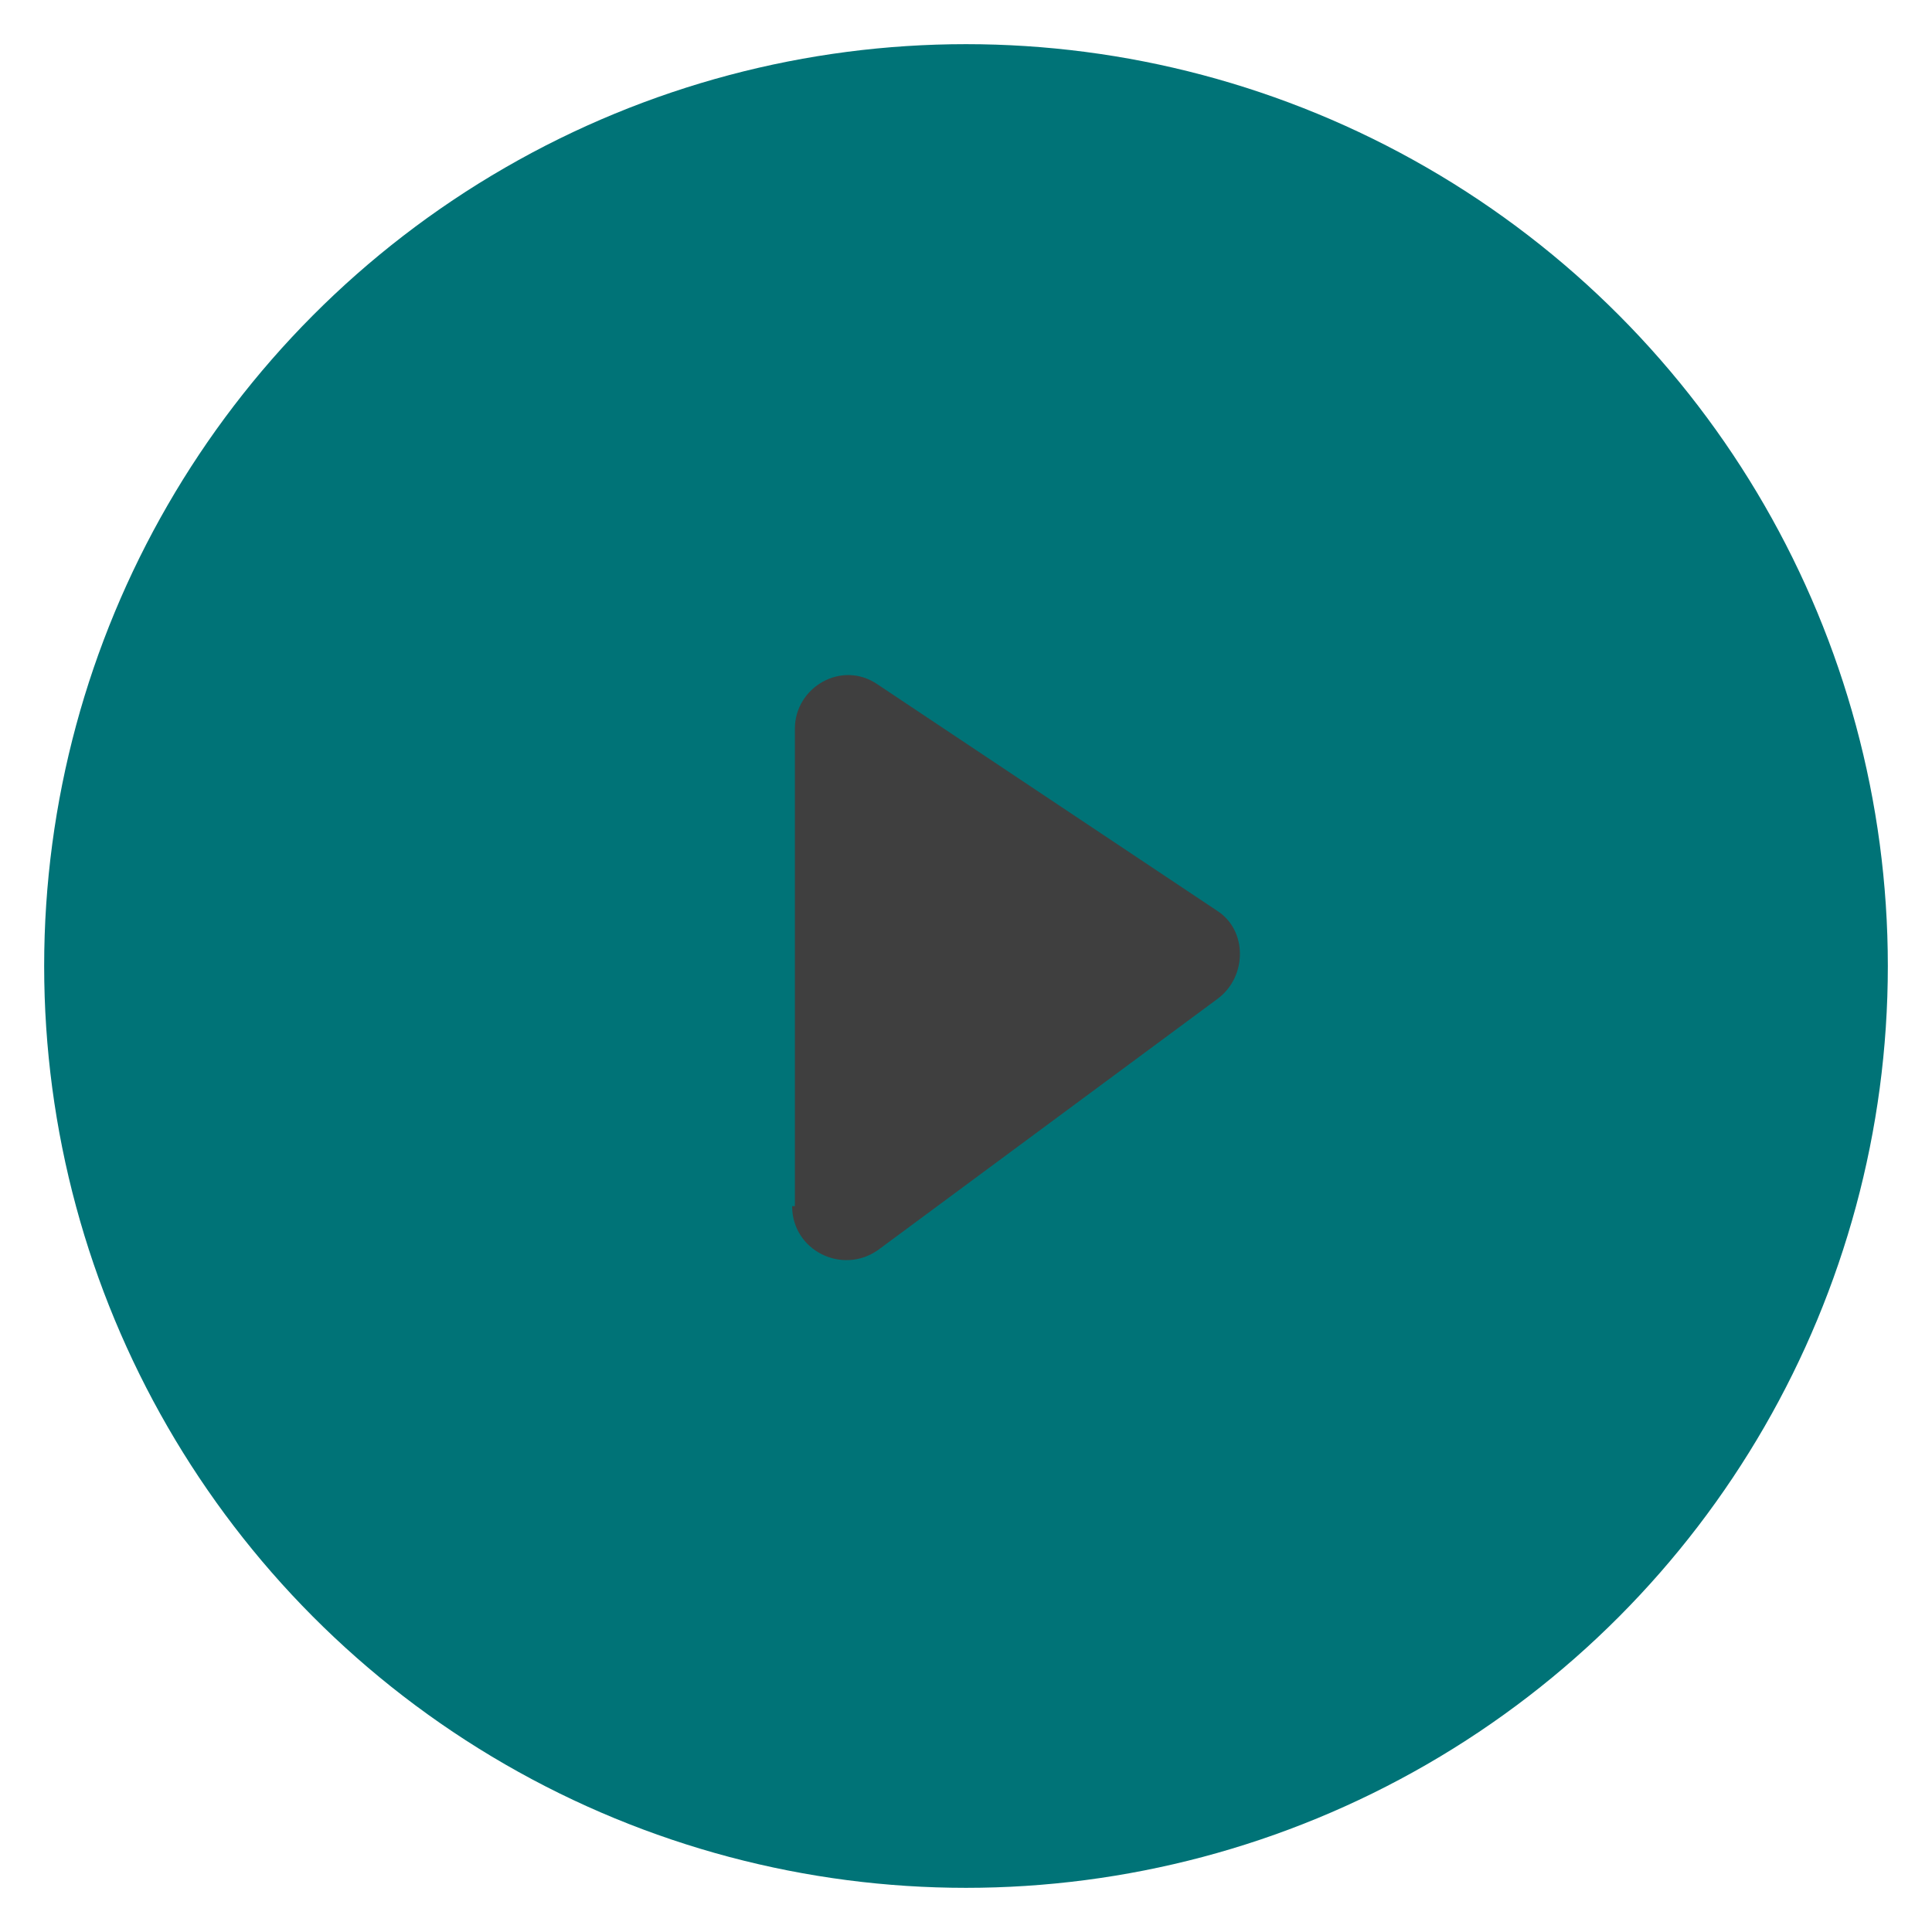
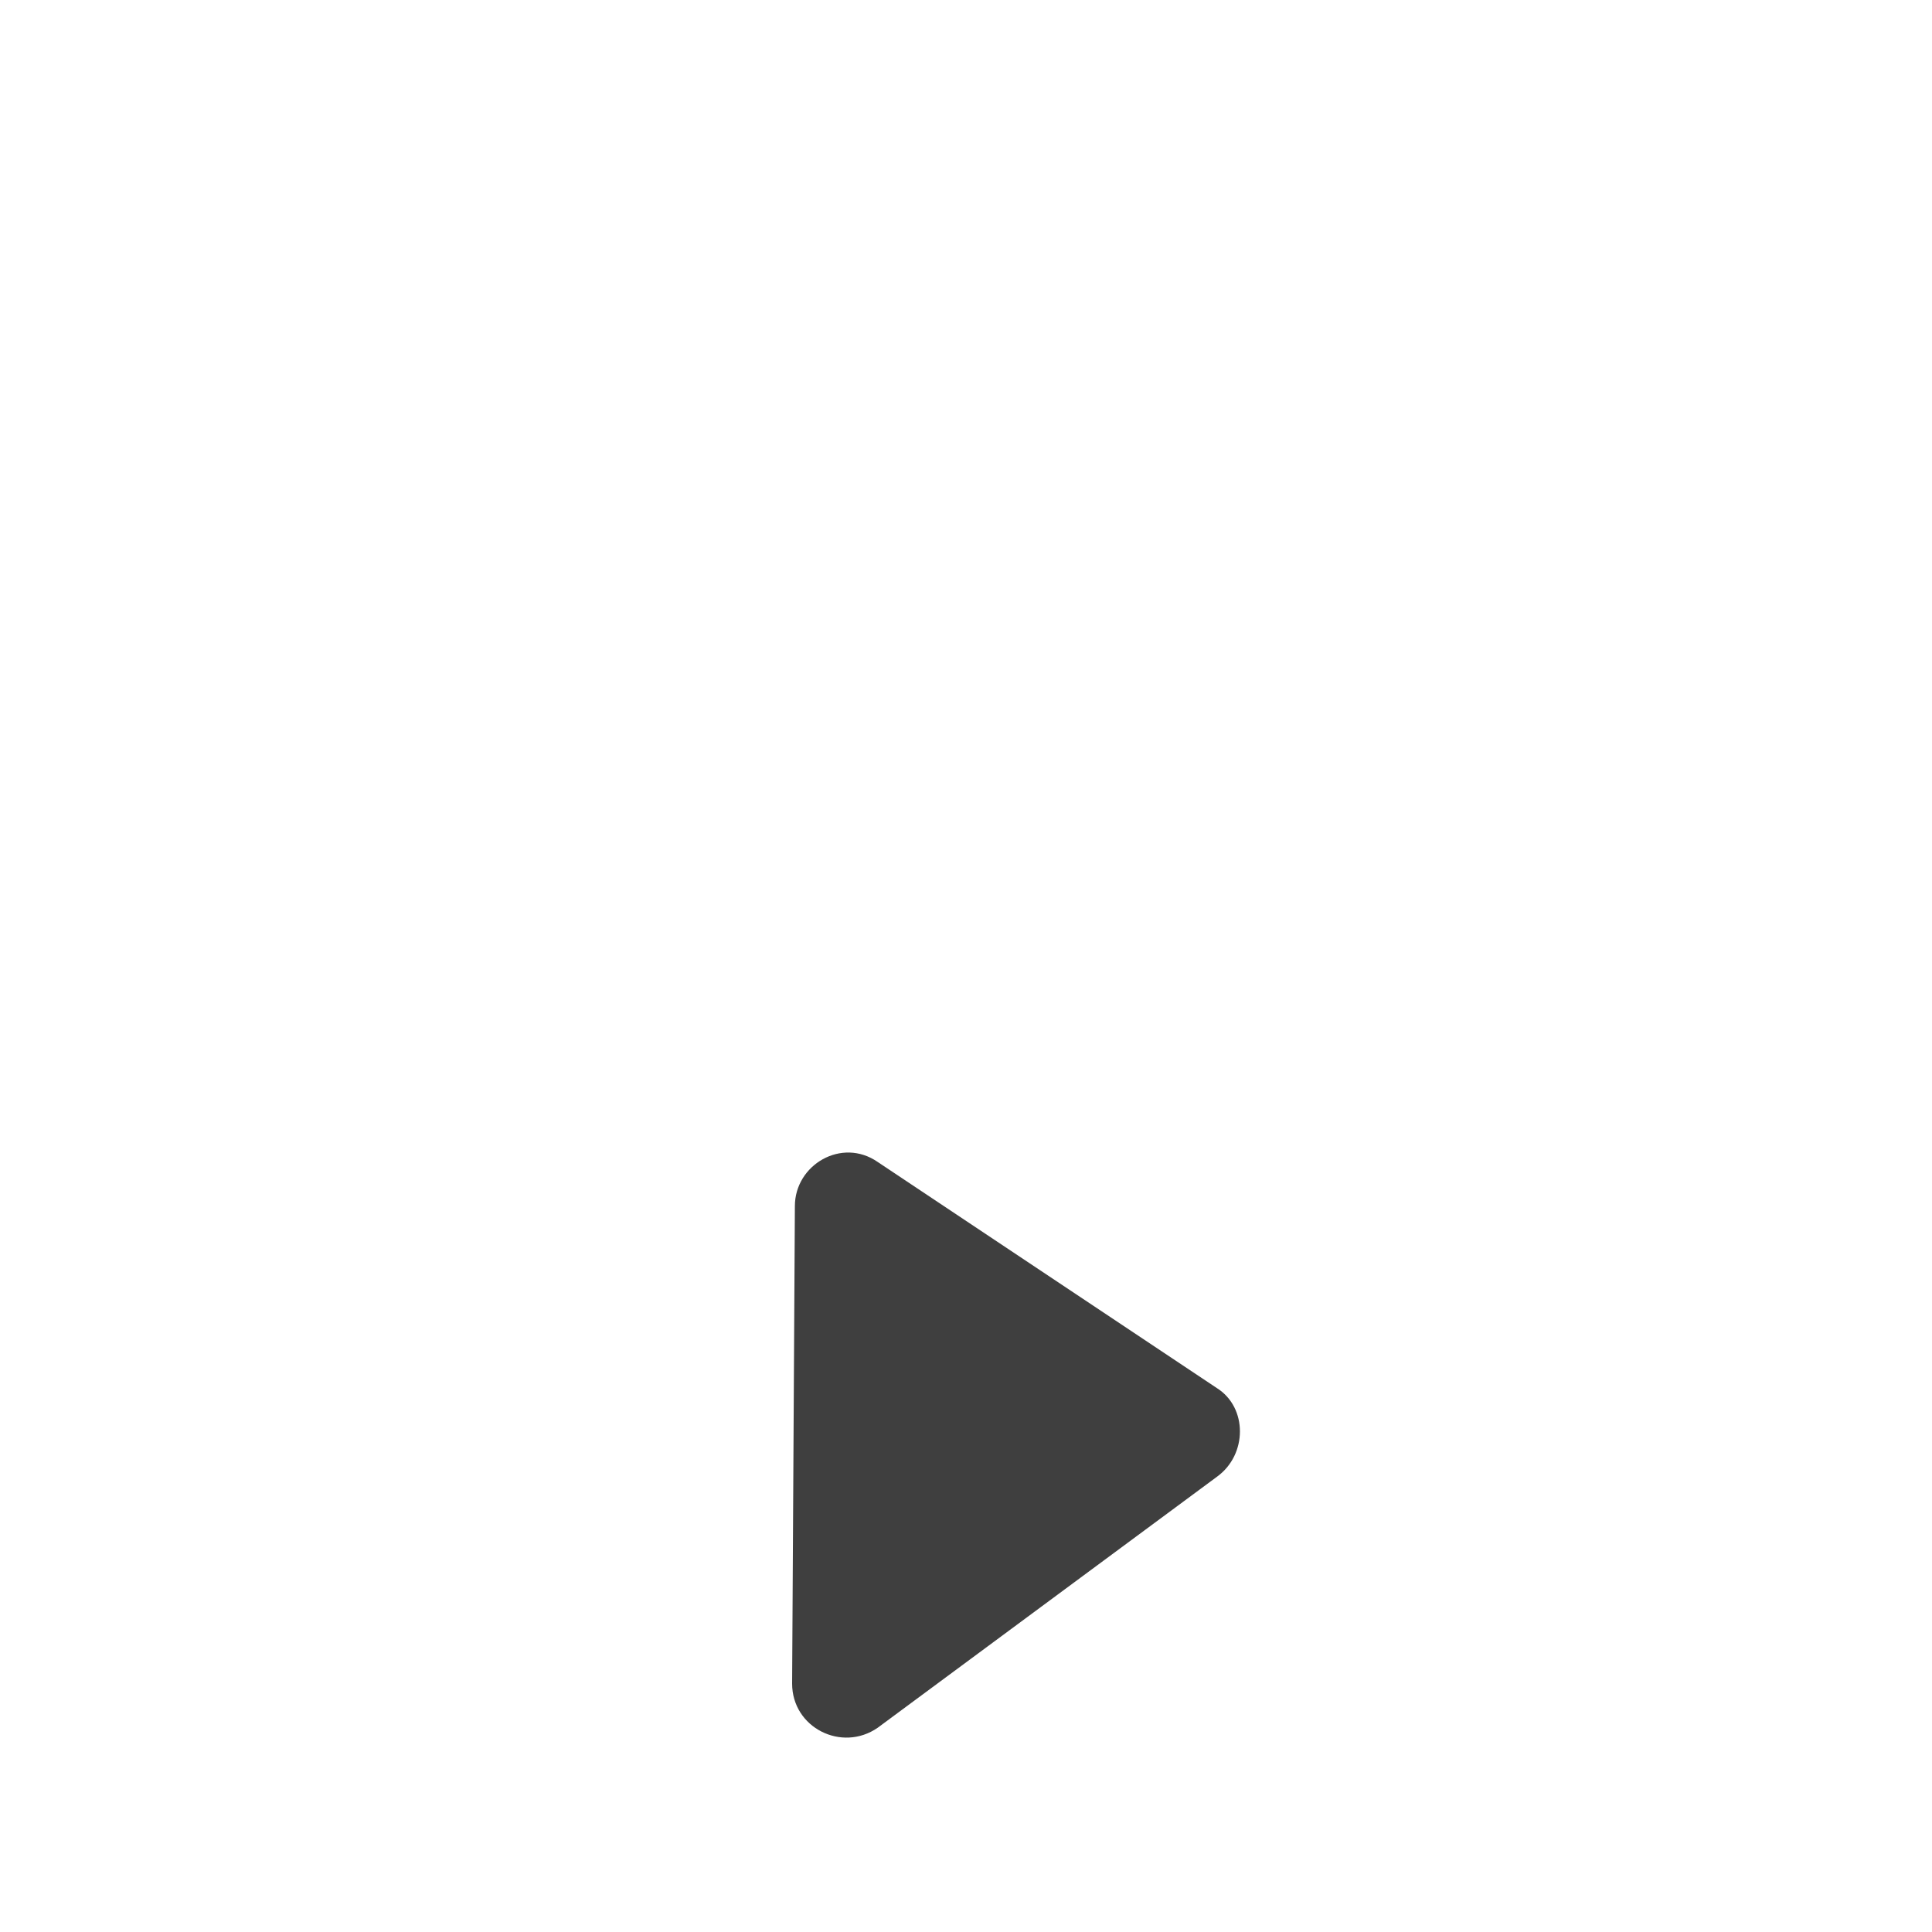
<svg xmlns="http://www.w3.org/2000/svg" id="Capa_1" viewBox="0 0 70 70">
  <defs>
    <style> .st0 { fill: #3f3f3f; } .st1 { fill: #007377; } </style>
  </defs>
-   <circle class="st1" cx="35" cy="35" r="33.4" />
-   <path class="st0" d="M28.8,43.7v-17.3c0-1.5,1.7-2.5,3-1.6l12.3,8.2c1.1.7,1.1,2.4,0,3.2l-12.3,9.1c-1.3.9-3.1,0-3.1-1.6Z" />
+   <path class="st0" d="M28.8,43.7c0-1.5,1.7-2.5,3-1.6l12.3,8.2c1.1.7,1.1,2.4,0,3.2l-12.3,9.1c-1.3.9-3.1,0-3.1-1.6Z" />
</svg>